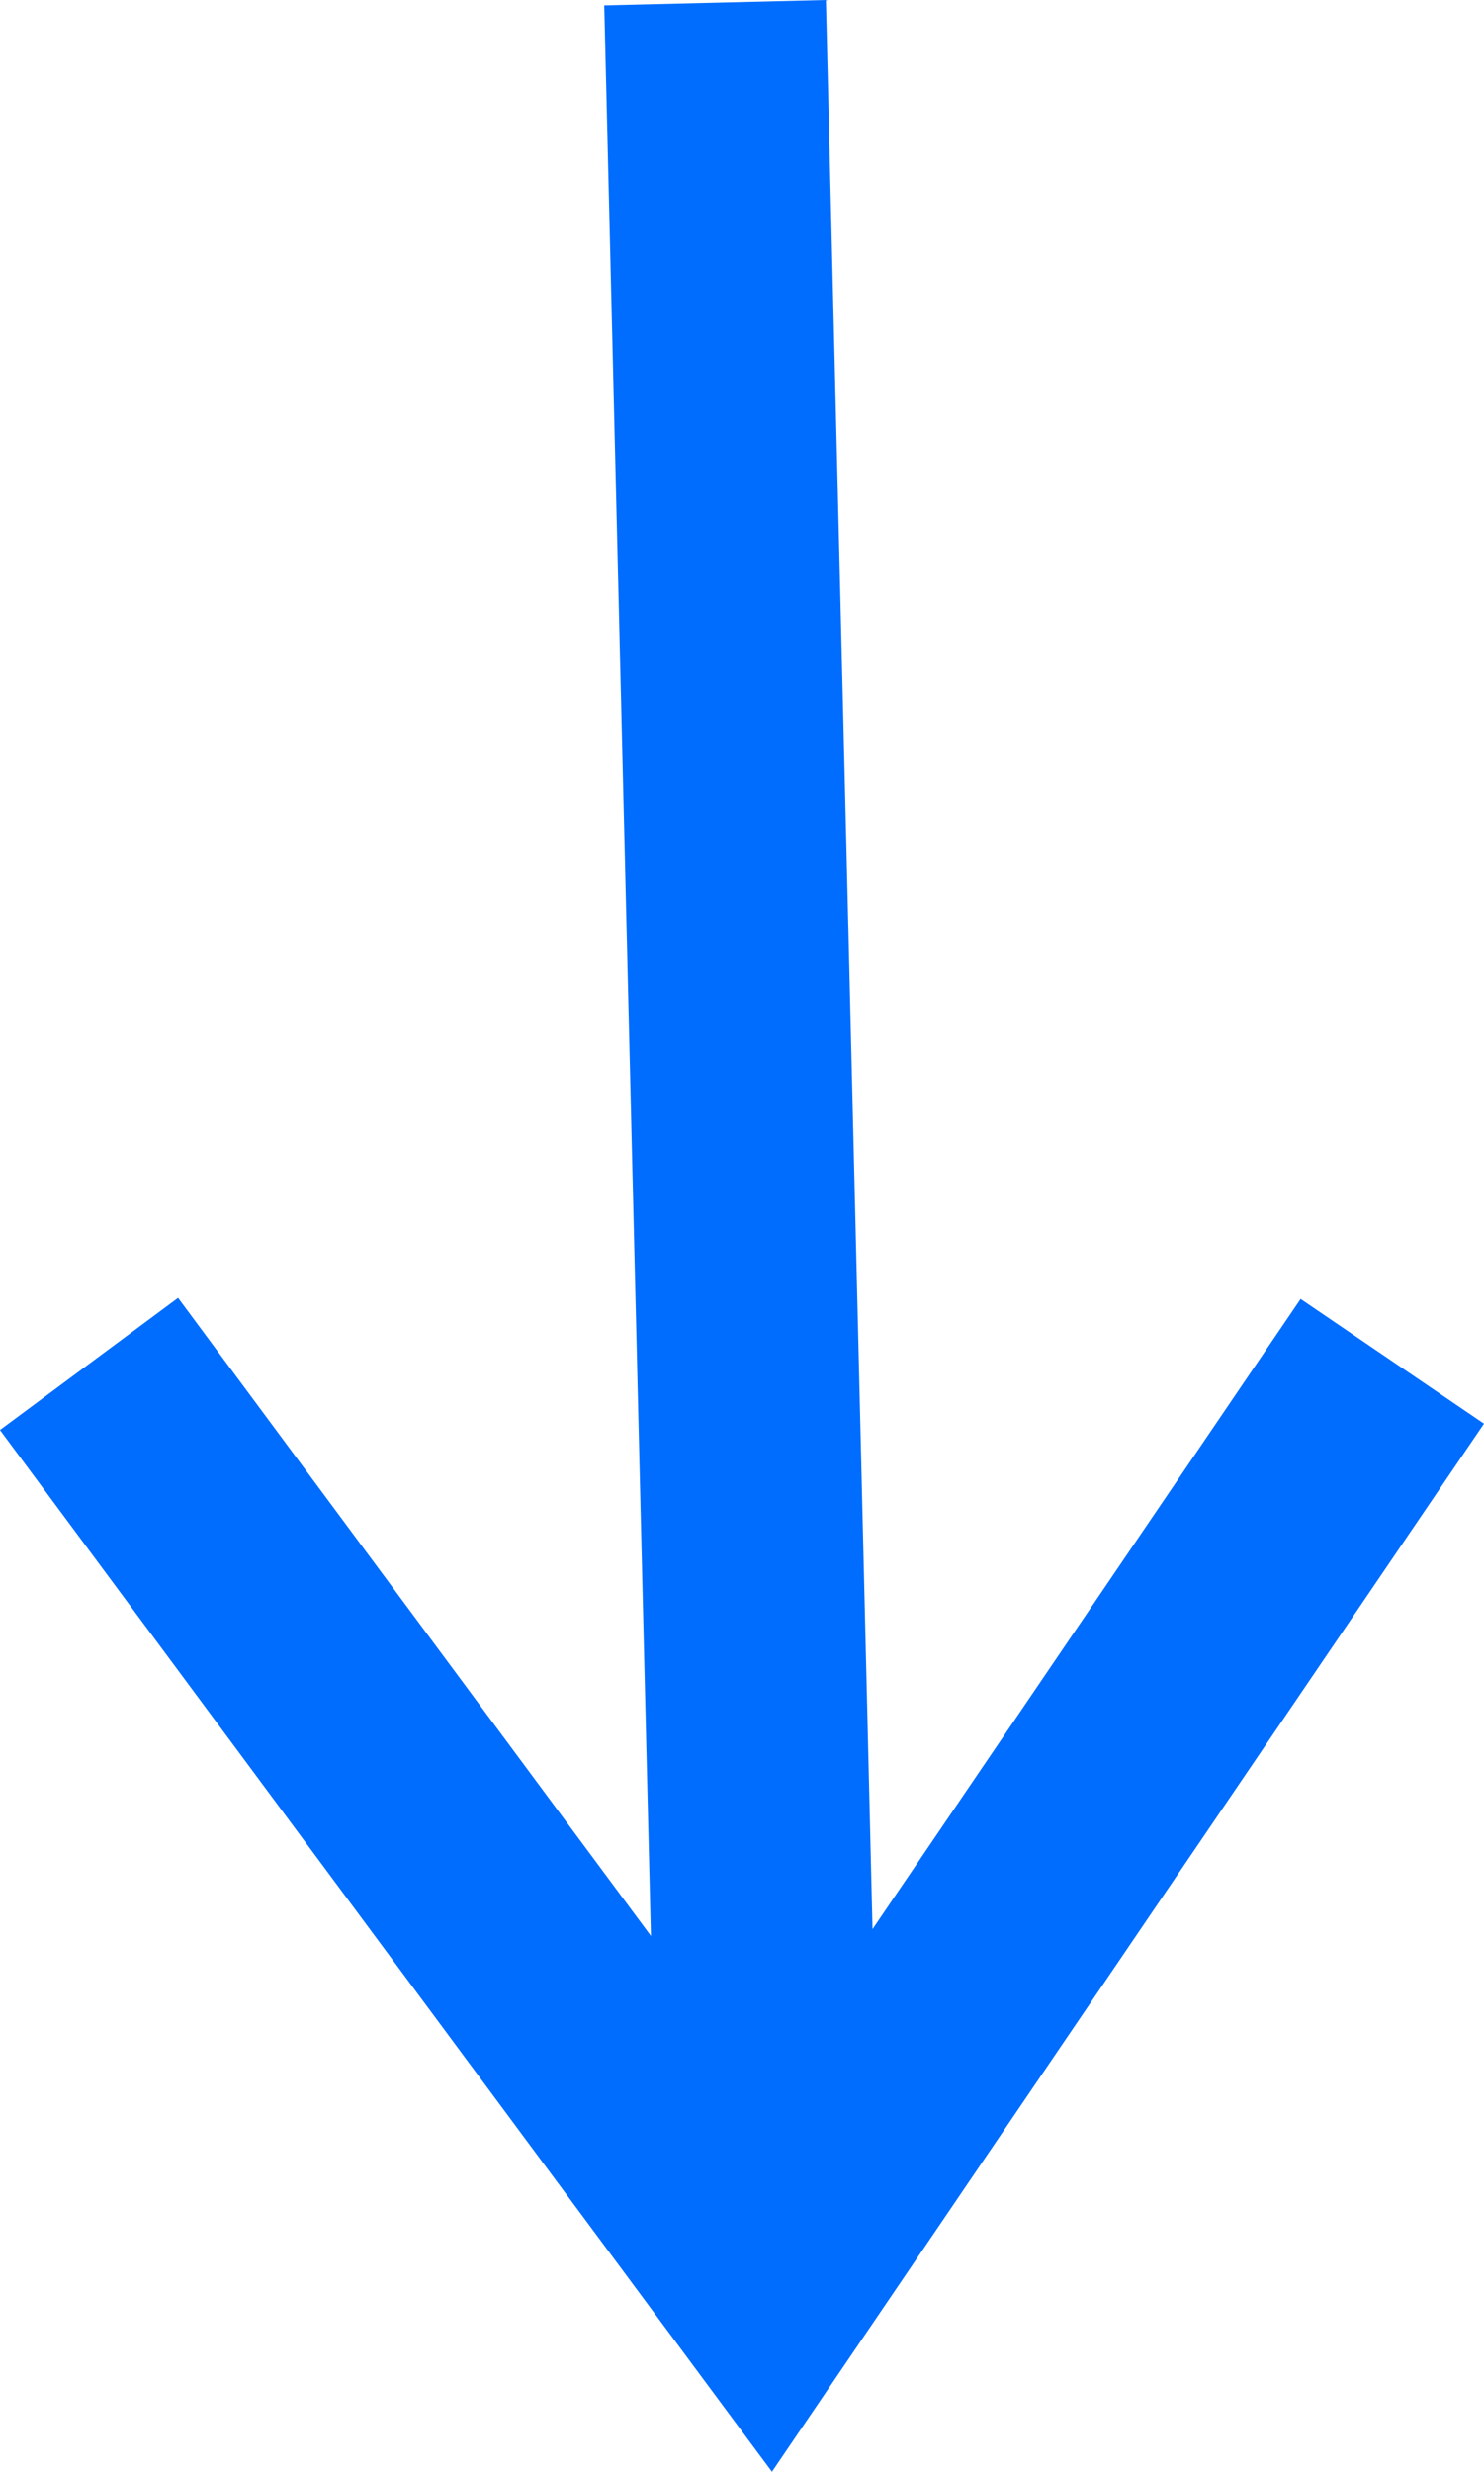
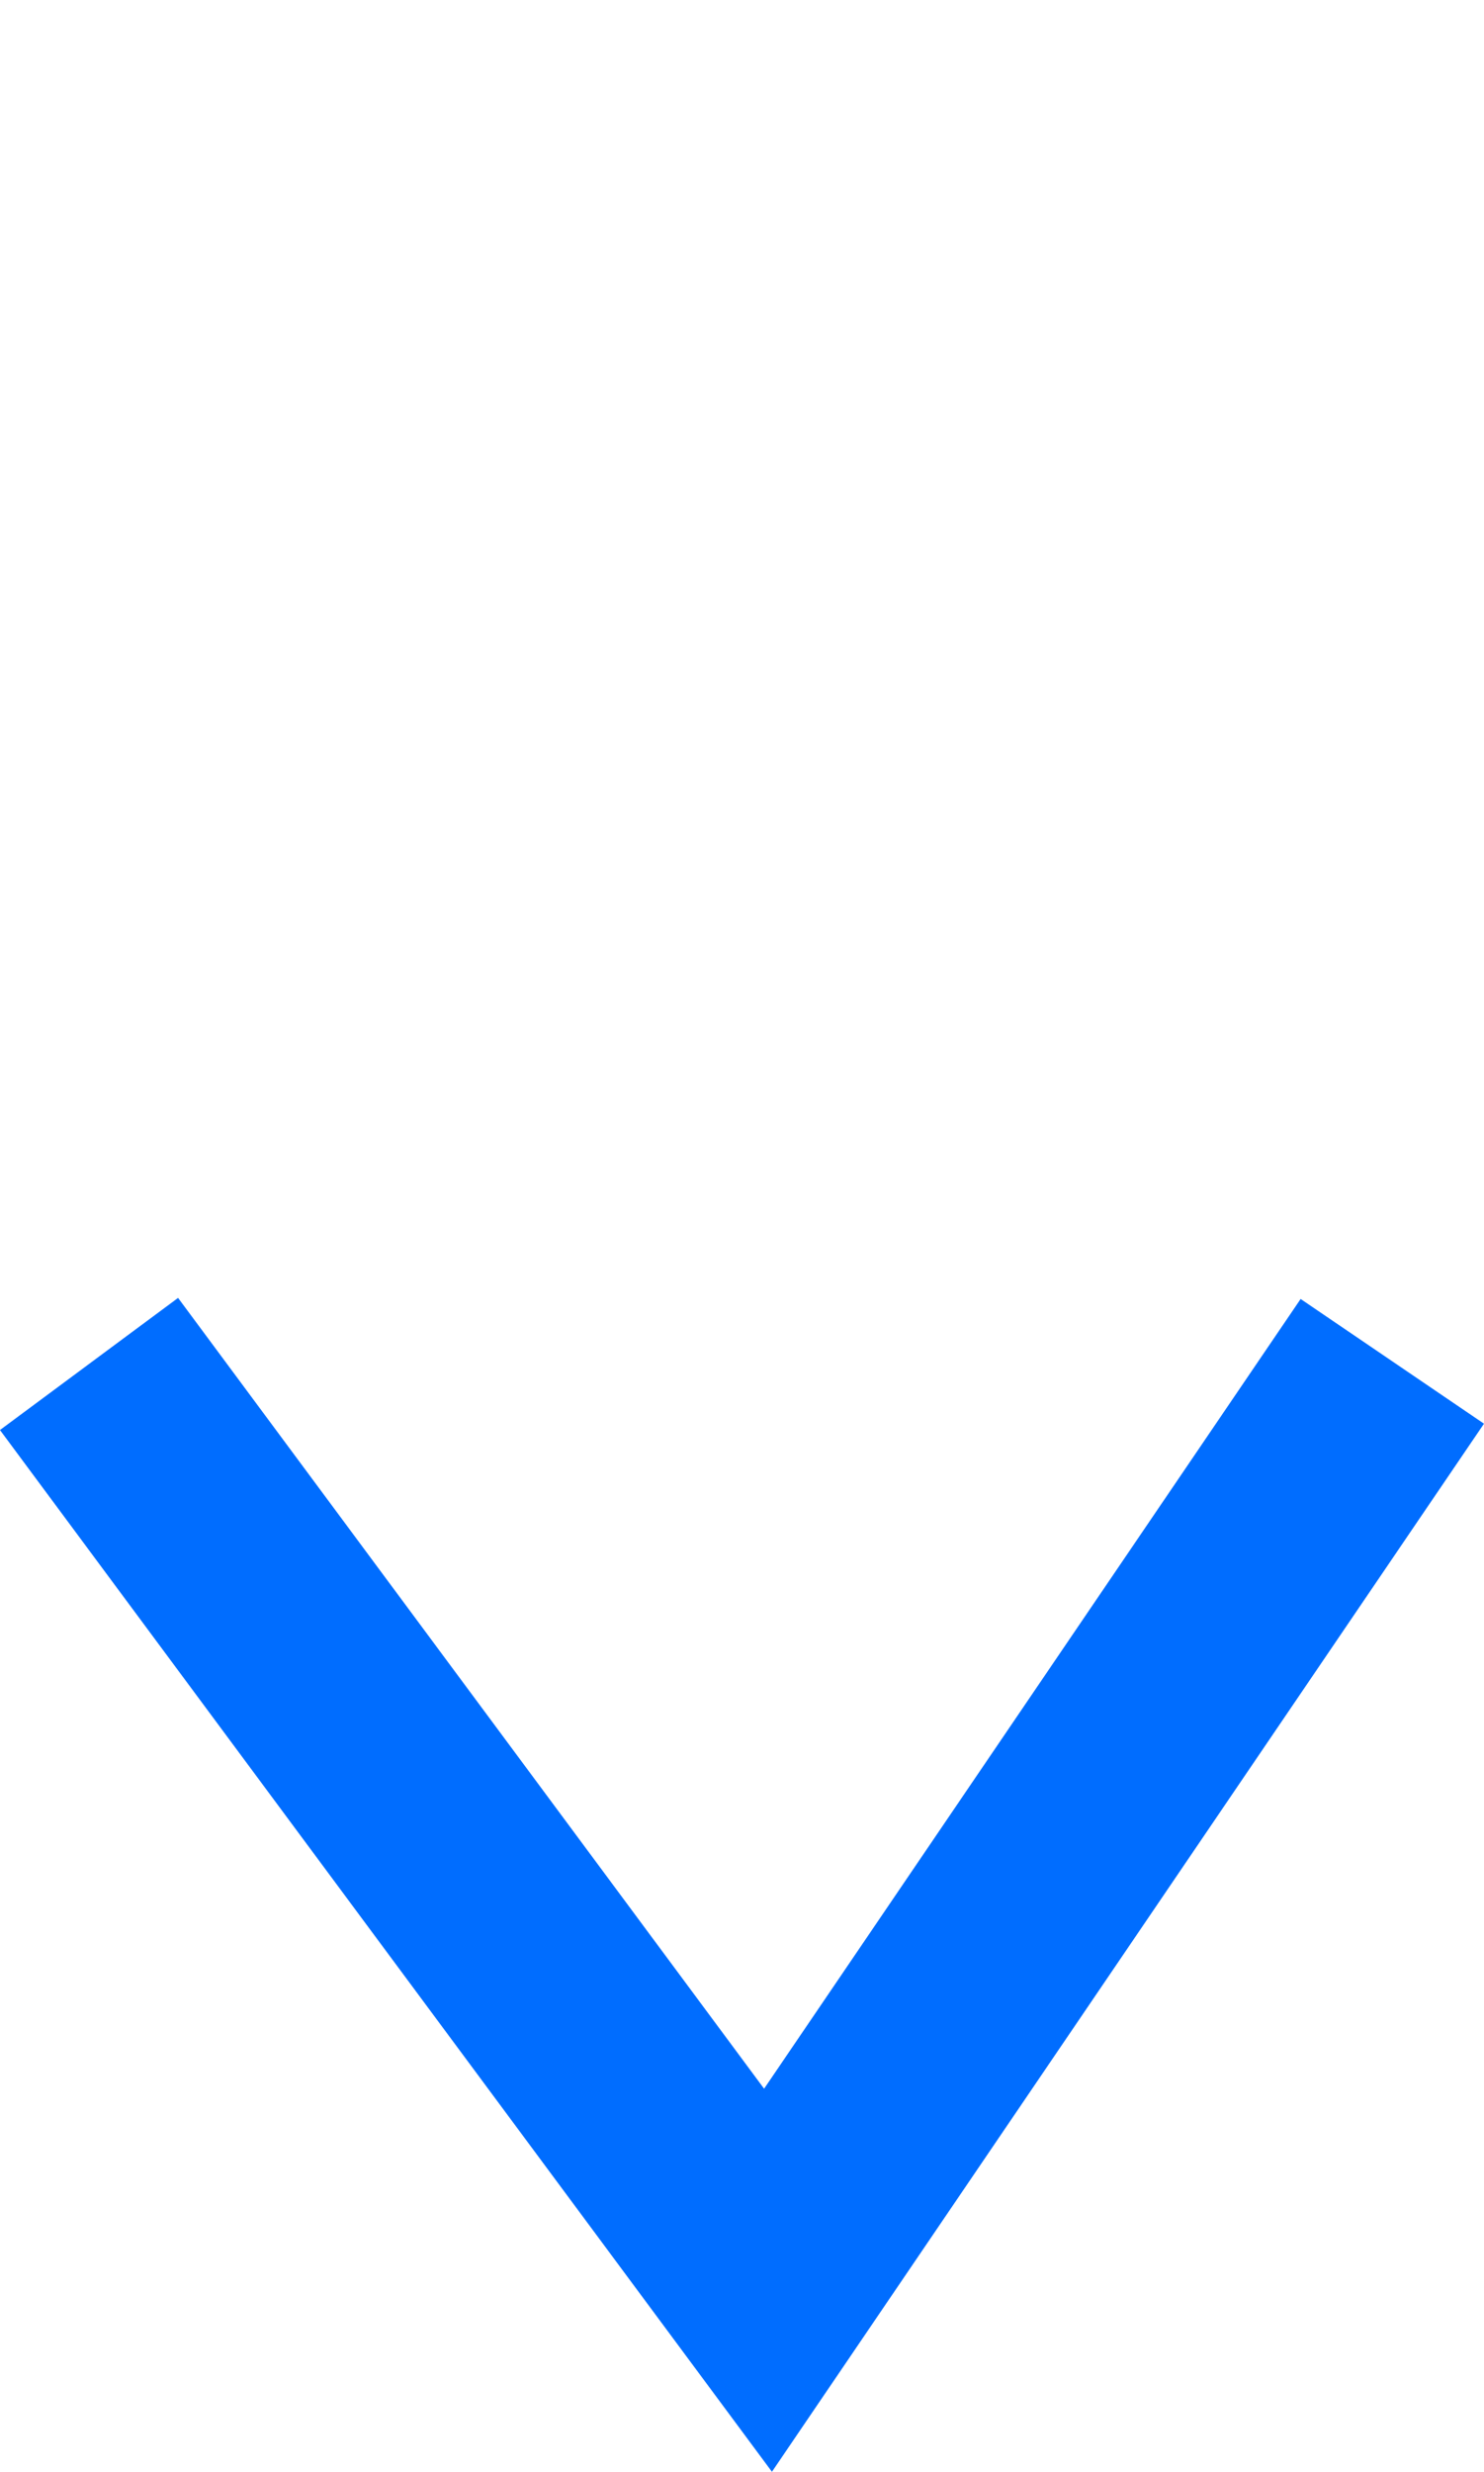
<svg xmlns="http://www.w3.org/2000/svg" width="10.04px" height="16.713px" viewBox="0 0 10.04 16.713" version="1.1">
  <g stroke="none" stroke-width="1" fill="none" fill-rule="evenodd" stroke-linecap="square">
    <g transform="translate(-348.951, -1242.582)" stroke="#006DFF" stroke-width="1.5">
      <g transform="translate(92, 1167)">
        <g transform="translate(197, 27)">
          <g transform="translate(61, 49)">
-             <line x1="3.807" y1="0.35" x2="4.147" y2="14.411" />
            <polyline points="0 9.407 4.147 15 7.949 9.407" />
          </g>
        </g>
      </g>
    </g>
  </g>
</svg>